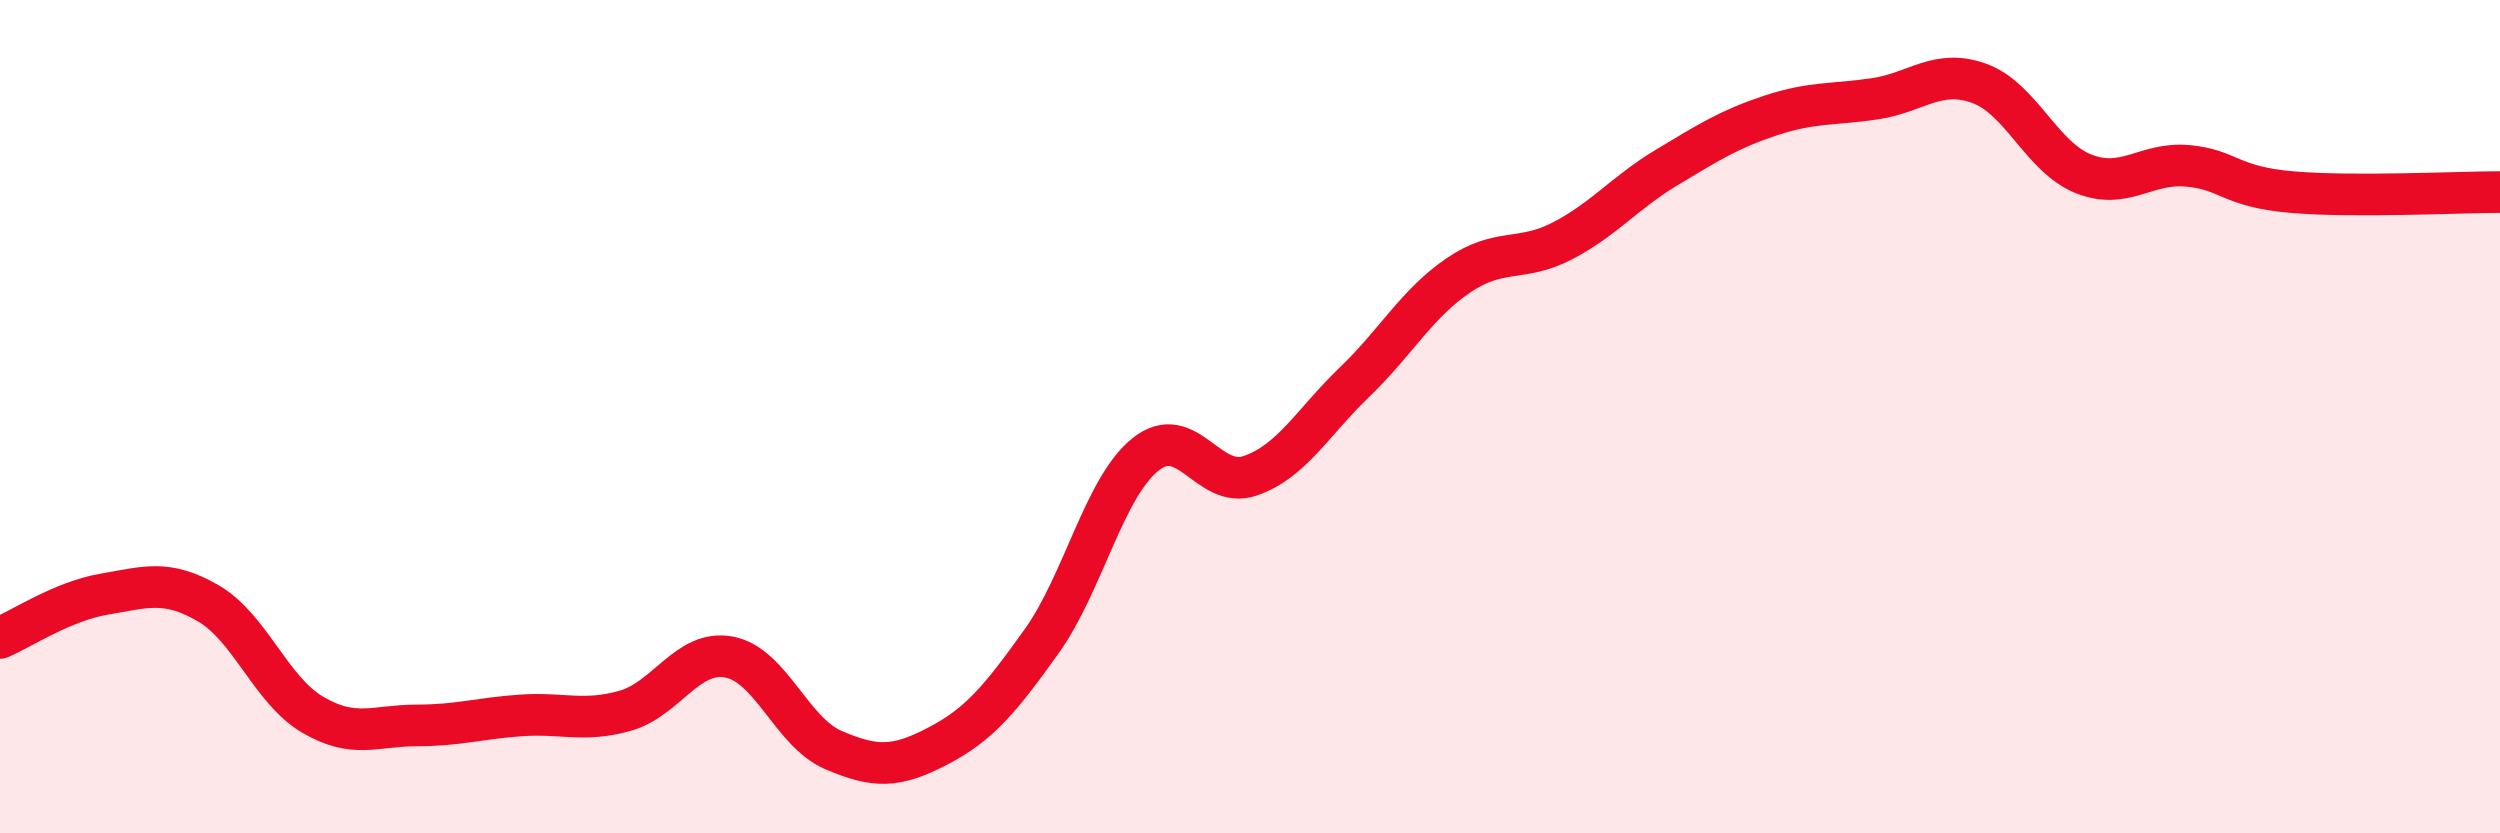
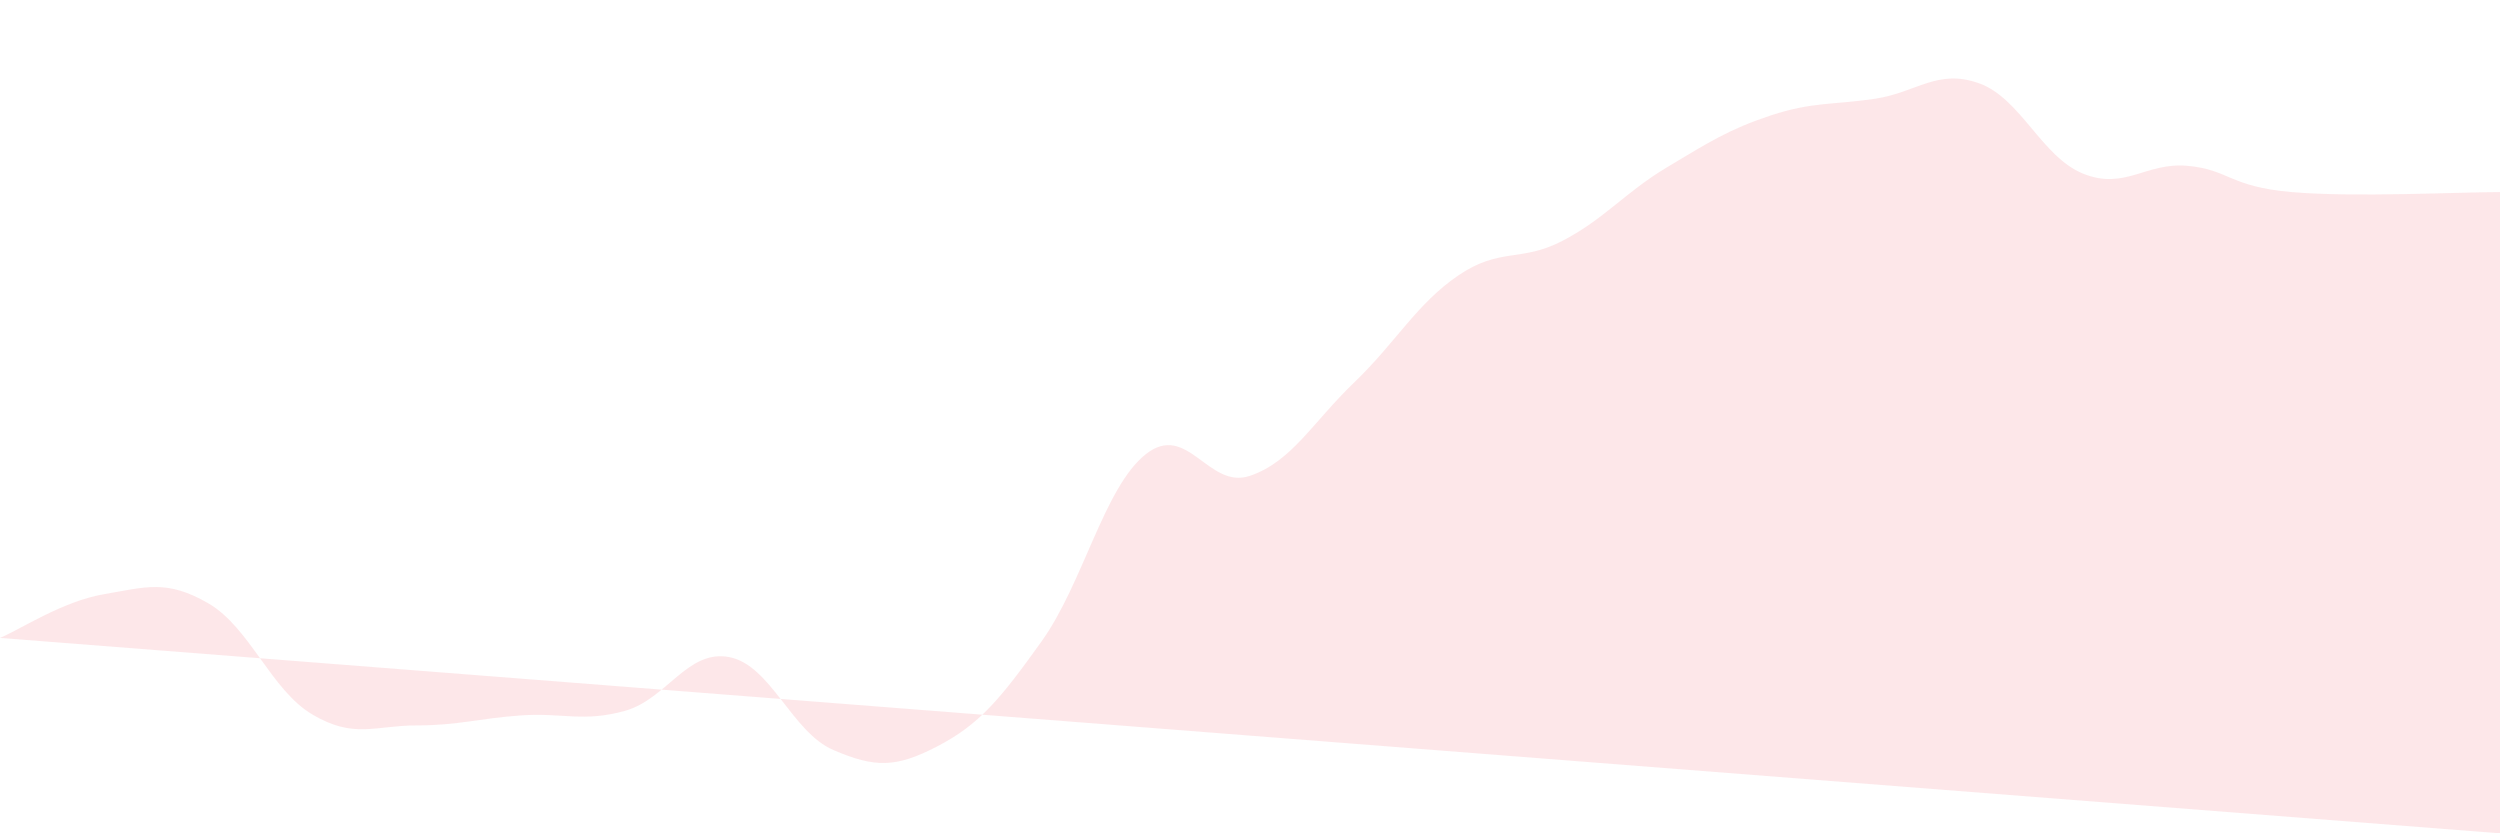
<svg xmlns="http://www.w3.org/2000/svg" width="60" height="20" viewBox="0 0 60 20">
-   <path d="M 0,15.31 C 0.5,15.1 1.5,14.43 2.5,14.26 C 3.5,14.09 4,13.9 5,14.48 C 6,15.06 6.5,16.56 7.5,17.15 C 8.5,17.74 9,17.41 10,17.41 C 11,17.41 11.5,17.24 12.5,17.17 C 13.5,17.1 14,17.34 15,17.06 C 16,16.78 16.5,15.58 17.5,15.77 C 18.5,15.96 19,17.57 20,18 C 21,18.43 21.5,18.43 22.5,17.91 C 23.5,17.39 24,16.79 25,15.39 C 26,13.99 26.5,11.69 27.5,10.9 C 28.5,10.11 29,11.76 30,11.42 C 31,11.08 31.5,10.14 32.5,9.18 C 33.5,8.22 34,7.29 35,6.61 C 36,5.93 36.5,6.3 37.5,5.78 C 38.5,5.26 39,4.62 40,4.02 C 41,3.42 41.5,3.1 42.5,2.77 C 43.5,2.44 44,2.52 45,2.37 C 46,2.22 46.5,1.64 47.5,2 C 48.5,2.36 49,3.77 50,4.17 C 51,4.57 51.5,3.89 52.5,3.98 C 53.5,4.07 53.5,4.48 55,4.61 C 56.5,4.74 59,4.61 60,4.61L60 20L0 20Z" fill="#EB0A25" opacity="0.1" stroke-linecap="round" stroke-linejoin="round" />
-   <path d="M 0,15.31 C 0.5,15.1 1.5,14.43 2.5,14.26 C 3.5,14.09 4,13.9 5,14.48 C 6,15.06 6.5,16.56 7.5,17.15 C 8.5,17.74 9,17.41 10,17.41 C 11,17.41 11.5,17.24 12.5,17.17 C 13.5,17.1 14,17.34 15,17.06 C 16,16.78 16.5,15.58 17.5,15.77 C 18.5,15.96 19,17.57 20,18 C 21,18.43 21.5,18.43 22.5,17.91 C 23.5,17.39 24,16.79 25,15.39 C 26,13.99 26.5,11.69 27.5,10.9 C 28.5,10.11 29,11.76 30,11.42 C 31,11.08 31.5,10.14 32.5,9.18 C 33.5,8.22 34,7.29 35,6.61 C 36,5.93 36.5,6.3 37.5,5.78 C 38.5,5.26 39,4.62 40,4.02 C 41,3.42 41.5,3.1 42.5,2.77 C 43.5,2.44 44,2.52 45,2.37 C 46,2.22 46.5,1.64 47.5,2 C 48.5,2.36 49,3.77 50,4.17 C 51,4.57 51.5,3.89 52.5,3.98 C 53.5,4.07 53.5,4.48 55,4.61 C 56.5,4.74 59,4.61 60,4.61" stroke="#EB0A25" stroke-width="1" fill="none" stroke-linecap="round" stroke-linejoin="round" />
+   <path d="M 0,15.31 C 0.5,15.1 1.5,14.43 2.5,14.26 C 3.5,14.09 4,13.9 5,14.48 C 6,15.06 6.5,16.56 7.5,17.15 C 8.5,17.74 9,17.41 10,17.41 C 11,17.41 11.5,17.24 12.5,17.17 C 13.5,17.1 14,17.34 15,17.06 C 16,16.78 16.5,15.58 17.5,15.77 C 18.5,15.96 19,17.57 20,18 C 21,18.43 21.5,18.43 22.5,17.91 C 23.5,17.39 24,16.79 25,15.39 C 26,13.99 26.5,11.69 27.5,10.9 C 28.5,10.11 29,11.76 30,11.42 C 31,11.08 31.5,10.14 32.5,9.18 C 33.5,8.22 34,7.29 35,6.61 C 36,5.93 36.5,6.3 37.5,5.78 C 38.5,5.26 39,4.62 40,4.02 C 41,3.42 41.5,3.1 42.5,2.77 C 43.5,2.44 44,2.52 45,2.37 C 46,2.22 46.5,1.64 47.5,2 C 48.5,2.36 49,3.77 50,4.17 C 51,4.57 51.5,3.89 52.5,3.98 C 53.5,4.07 53.5,4.48 55,4.61 C 56.5,4.74 59,4.61 60,4.61L60 20Z" fill="#EB0A25" opacity="0.1" stroke-linecap="round" stroke-linejoin="round" />
</svg>